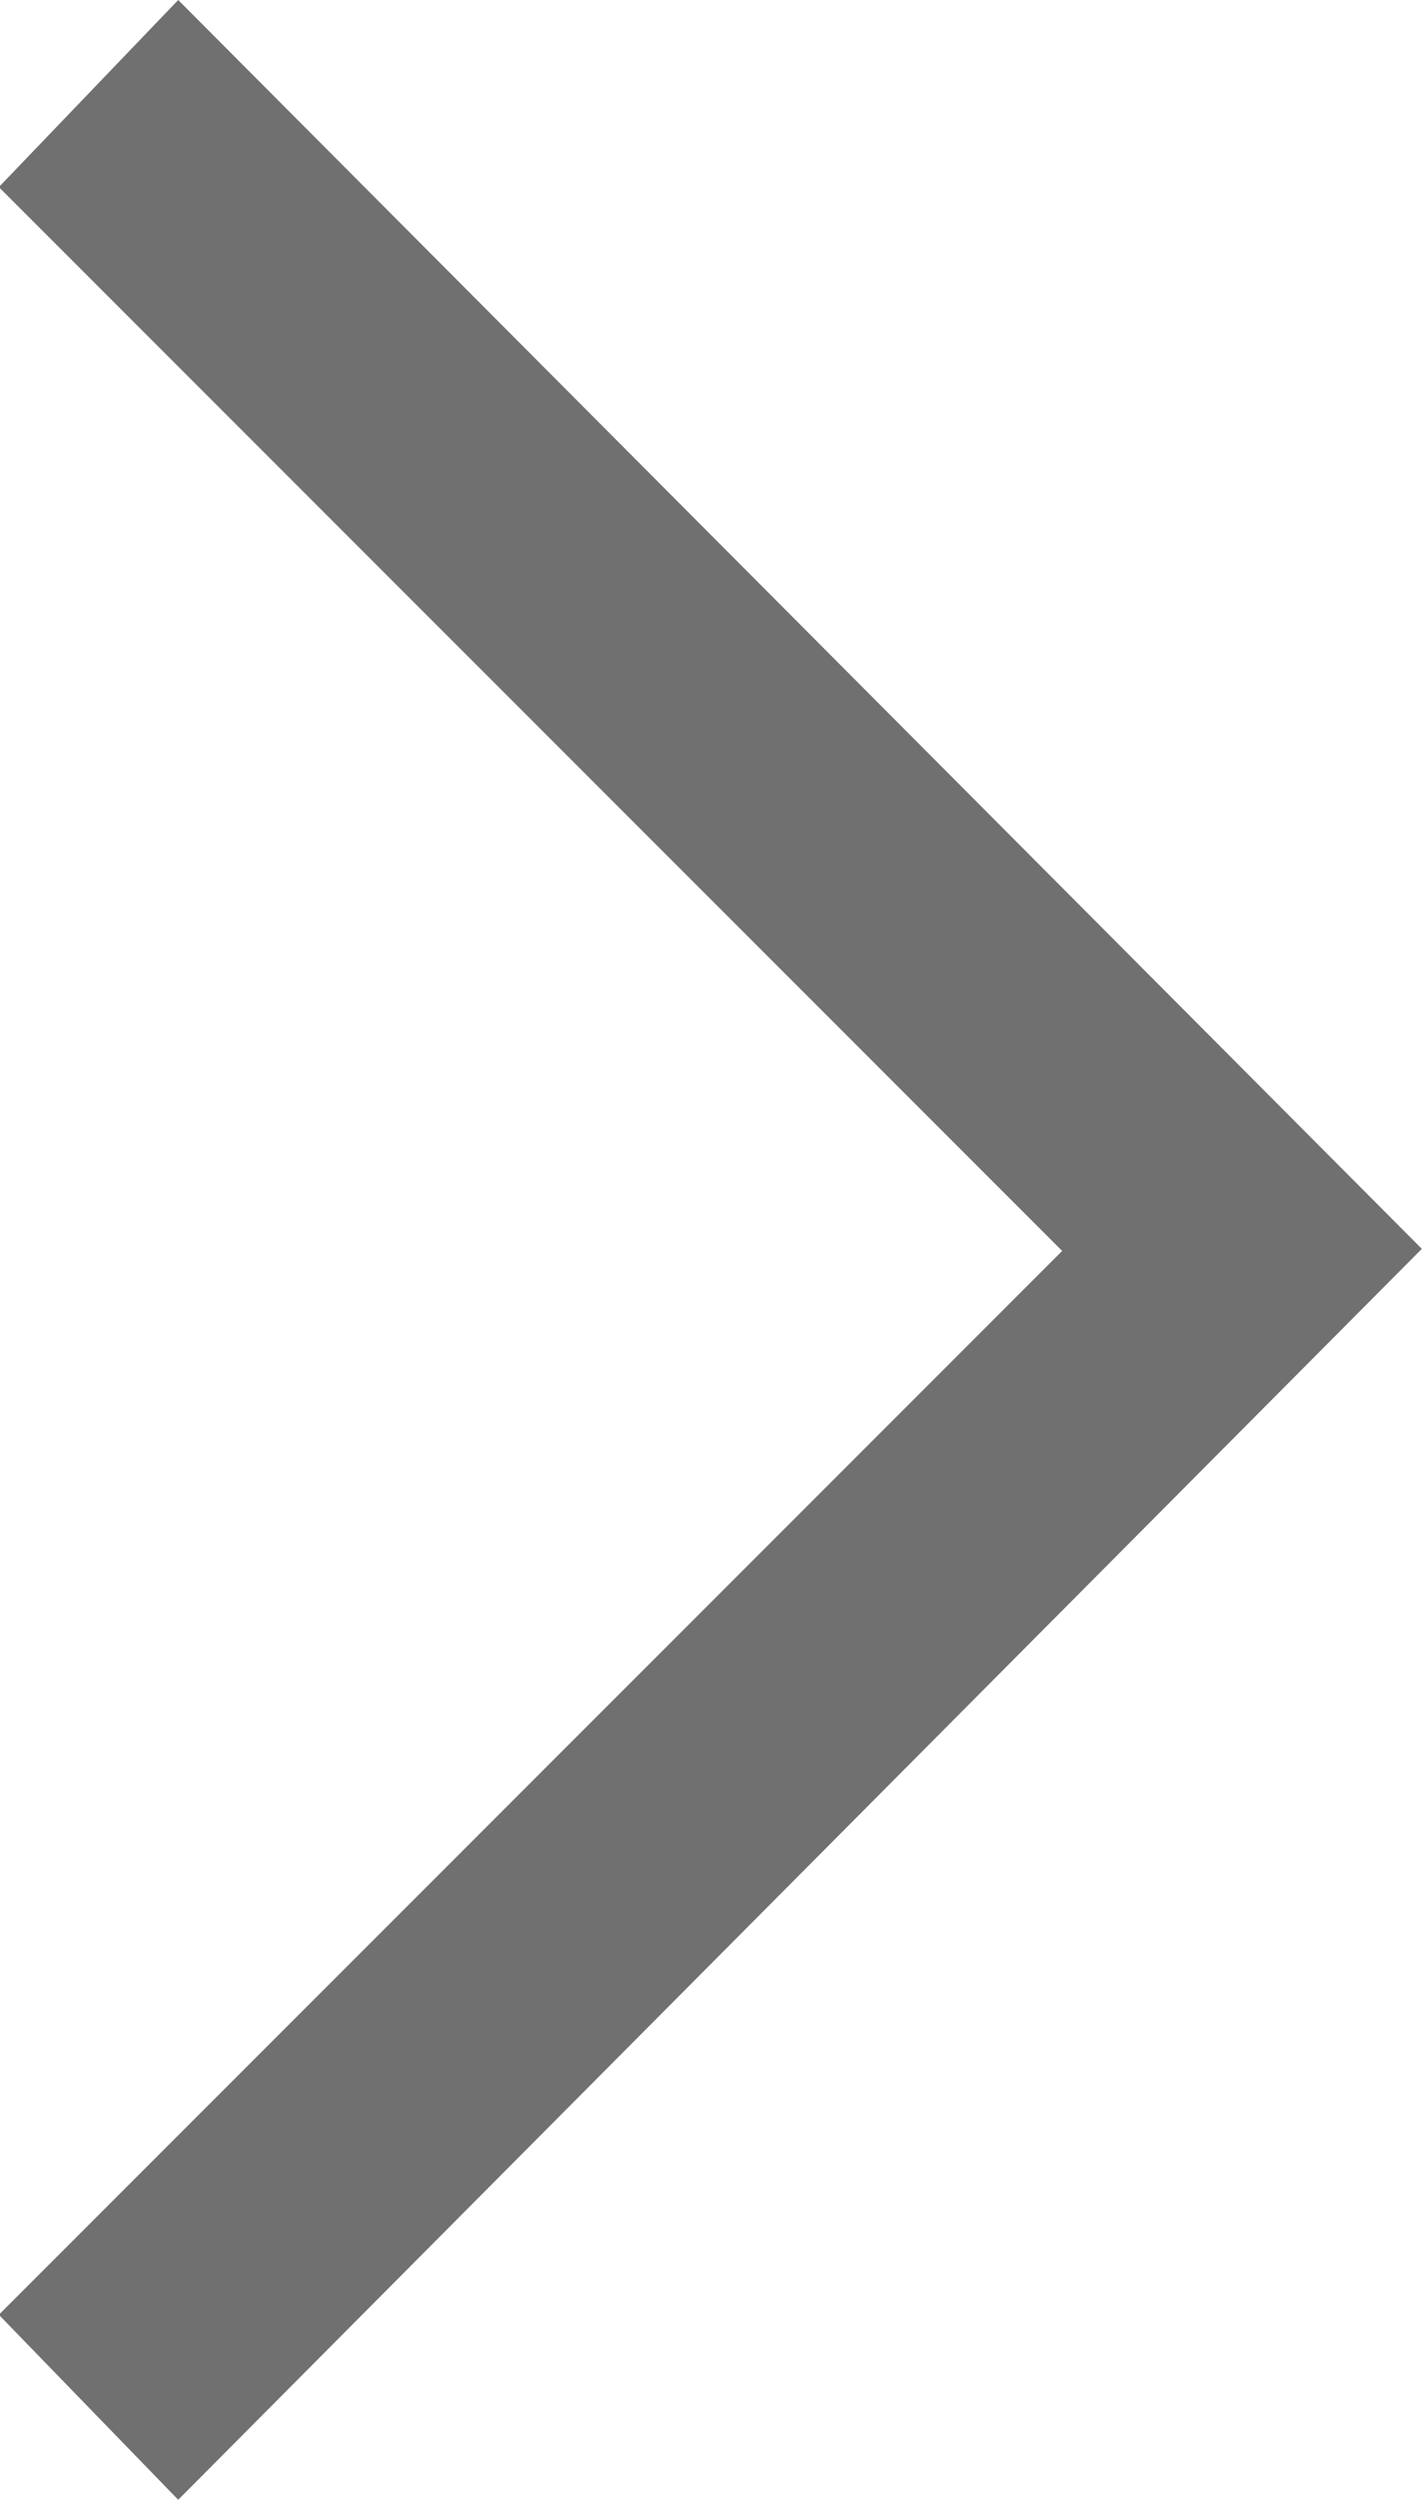
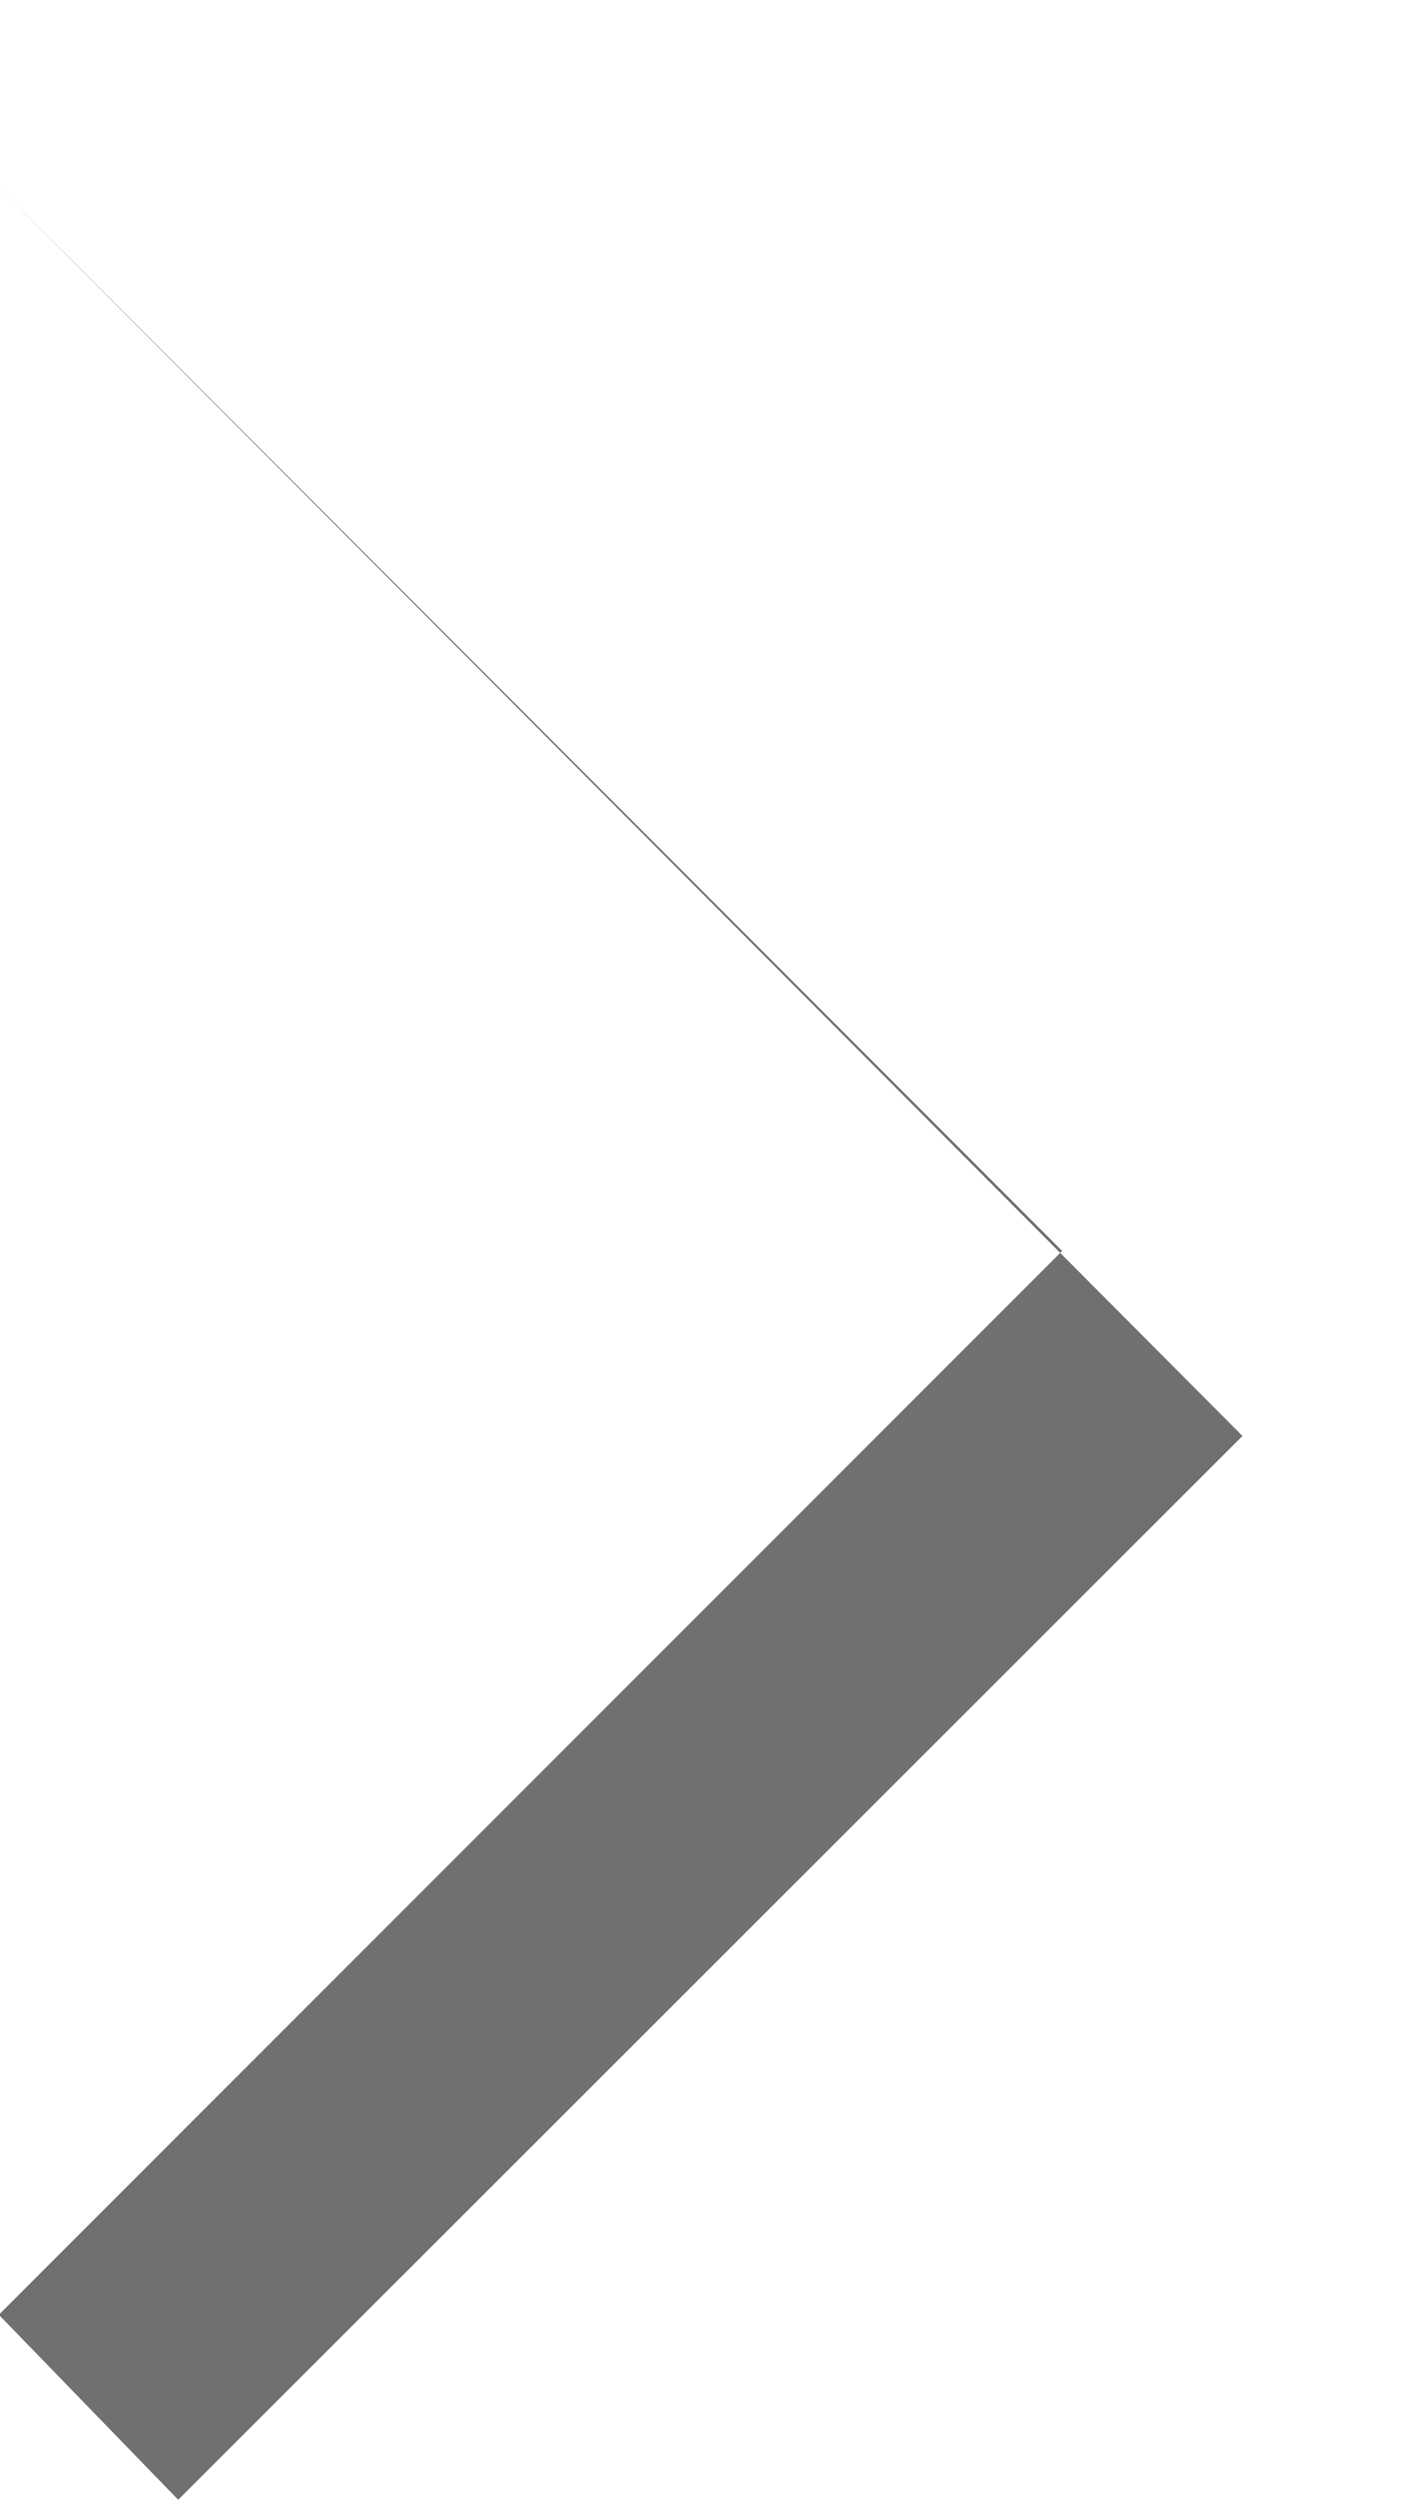
<svg xmlns="http://www.w3.org/2000/svg" width="6.156" height="10.809" viewBox="0 0 6.156 10.809">
-   <path id="chevron_right_FILL0_wght200_GRAD-25_opsz20" d="M8,16.455l-.776-.8,4.6-4.6-4.6-4.6L8,5.646l5.38,5.4Z" transform="translate(-7.229 -5.646)" fill="#707070" />
+   <path id="chevron_right_FILL0_wght200_GRAD-25_opsz20" d="M8,16.455l-.776-.8,4.6-4.6-4.6-4.6l5.38,5.4Z" transform="translate(-7.229 -5.646)" fill="#707070" />
</svg>